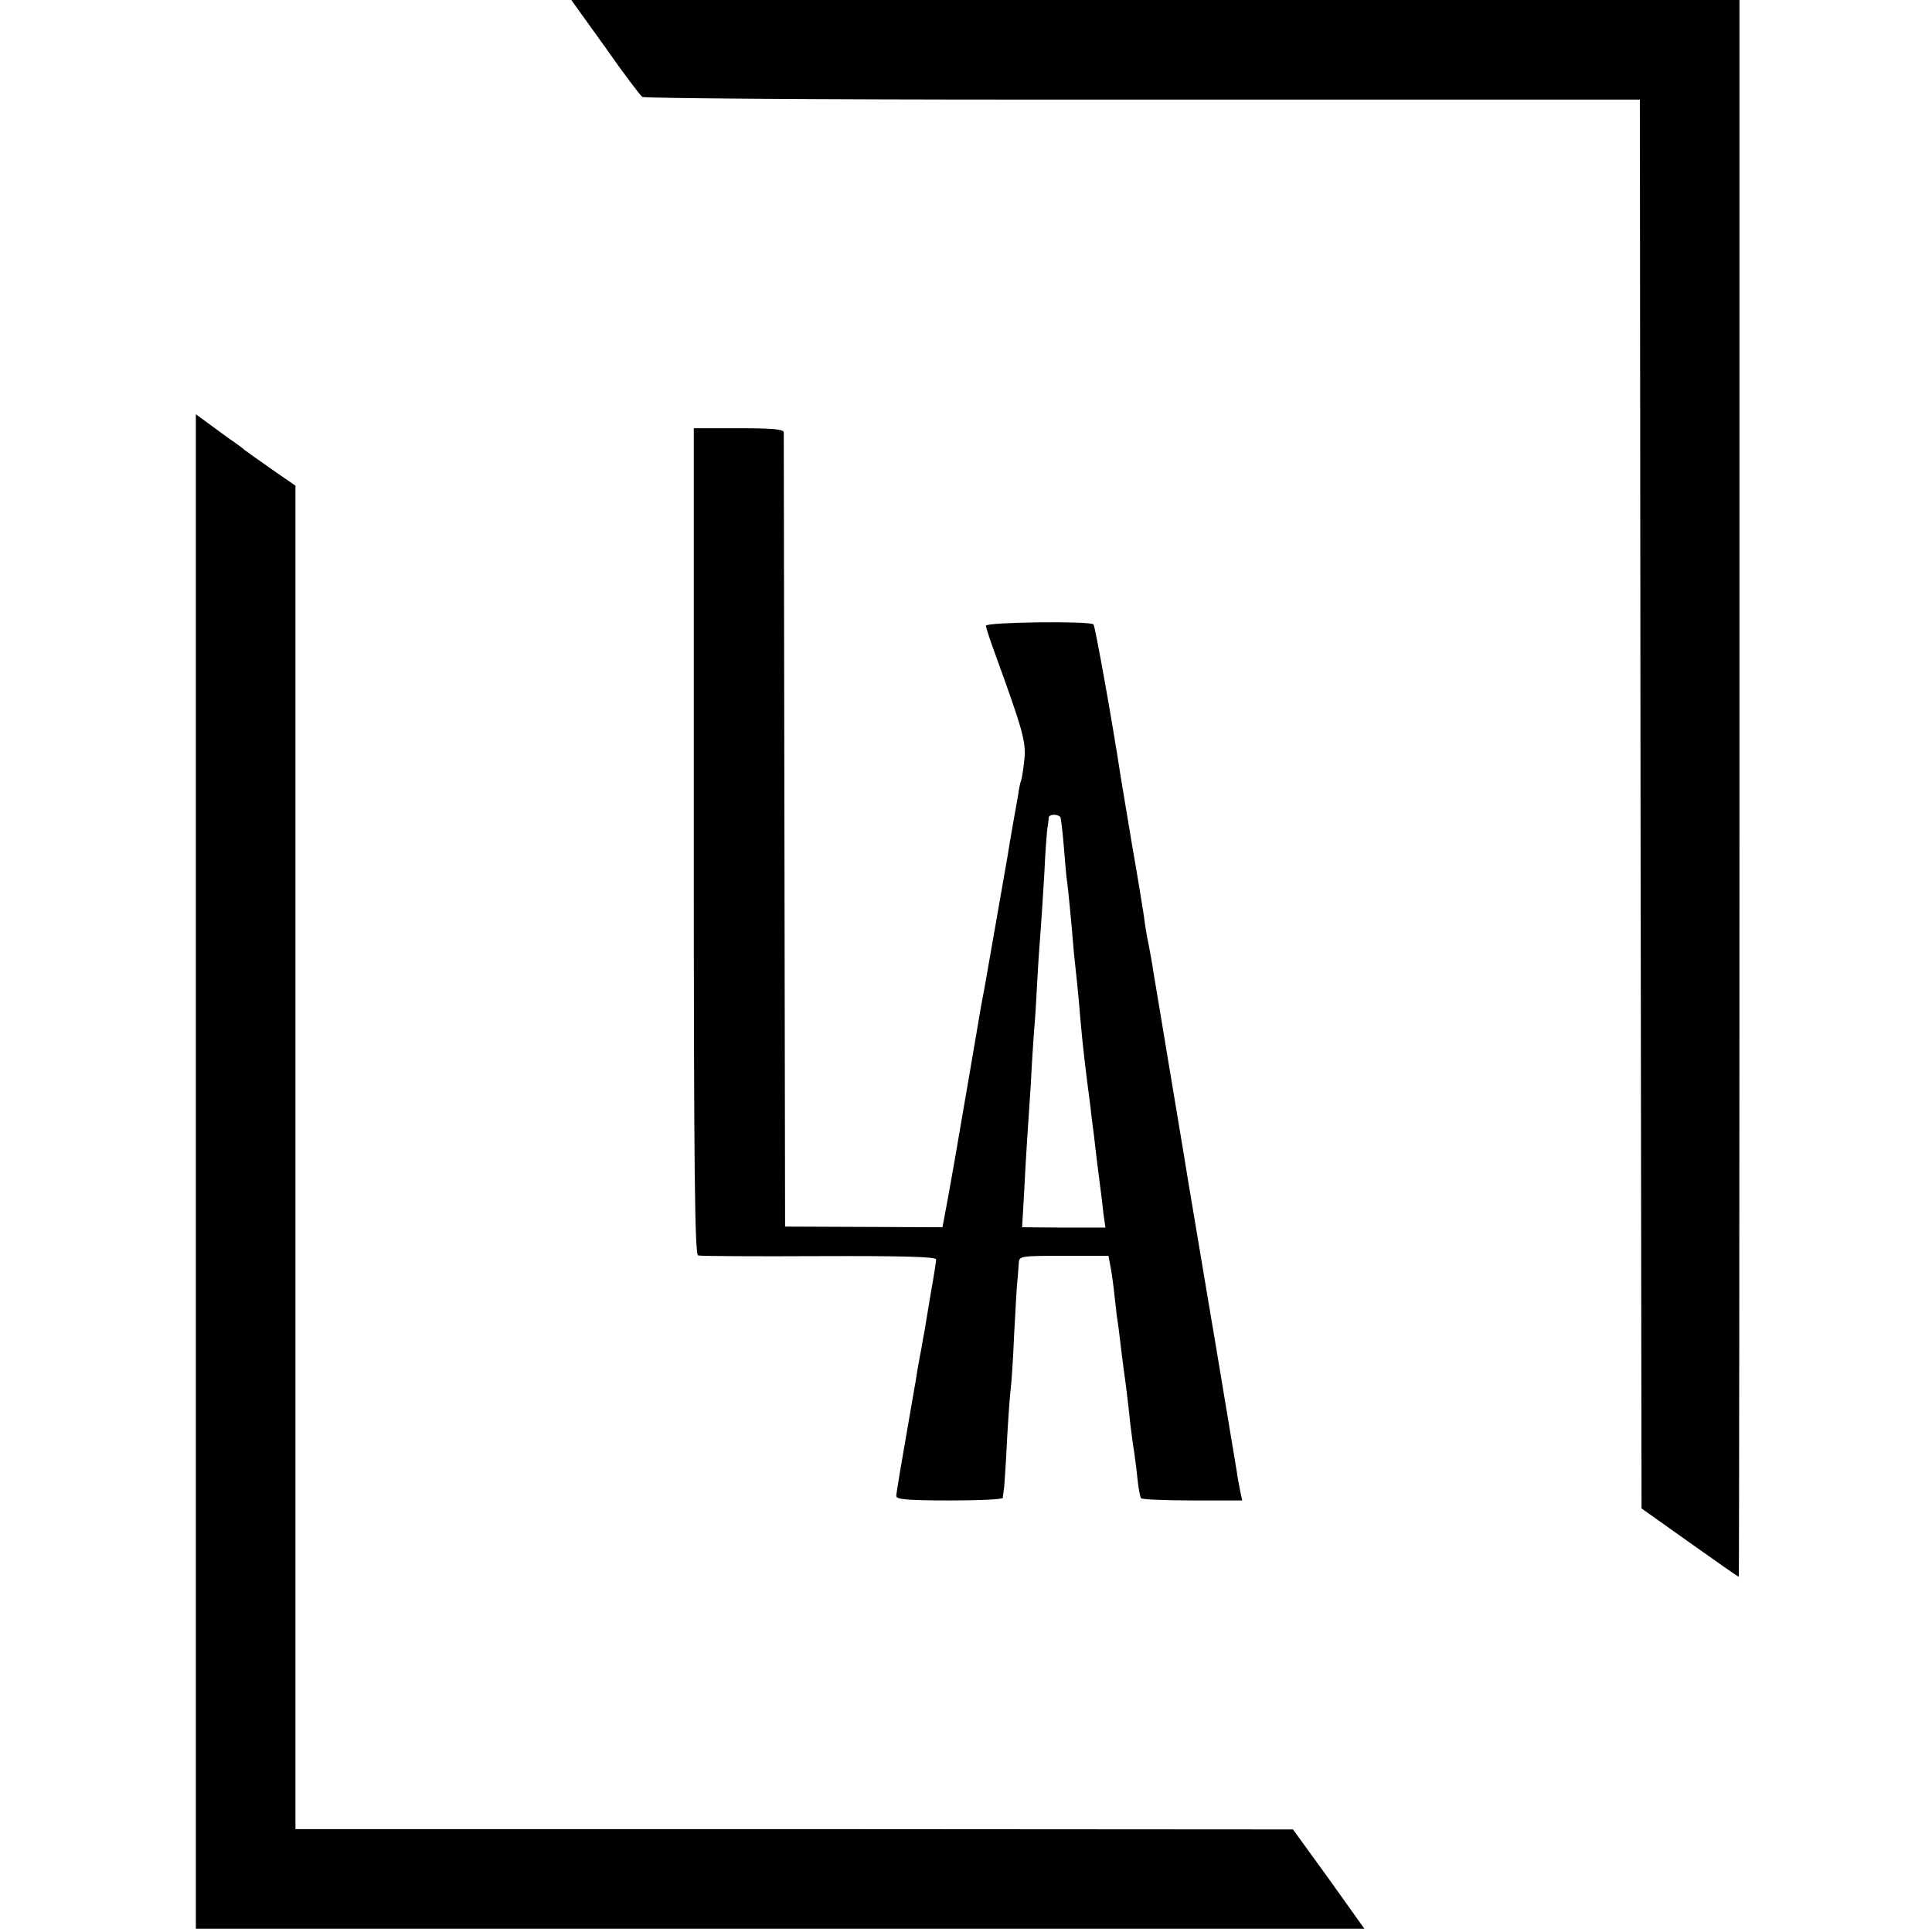
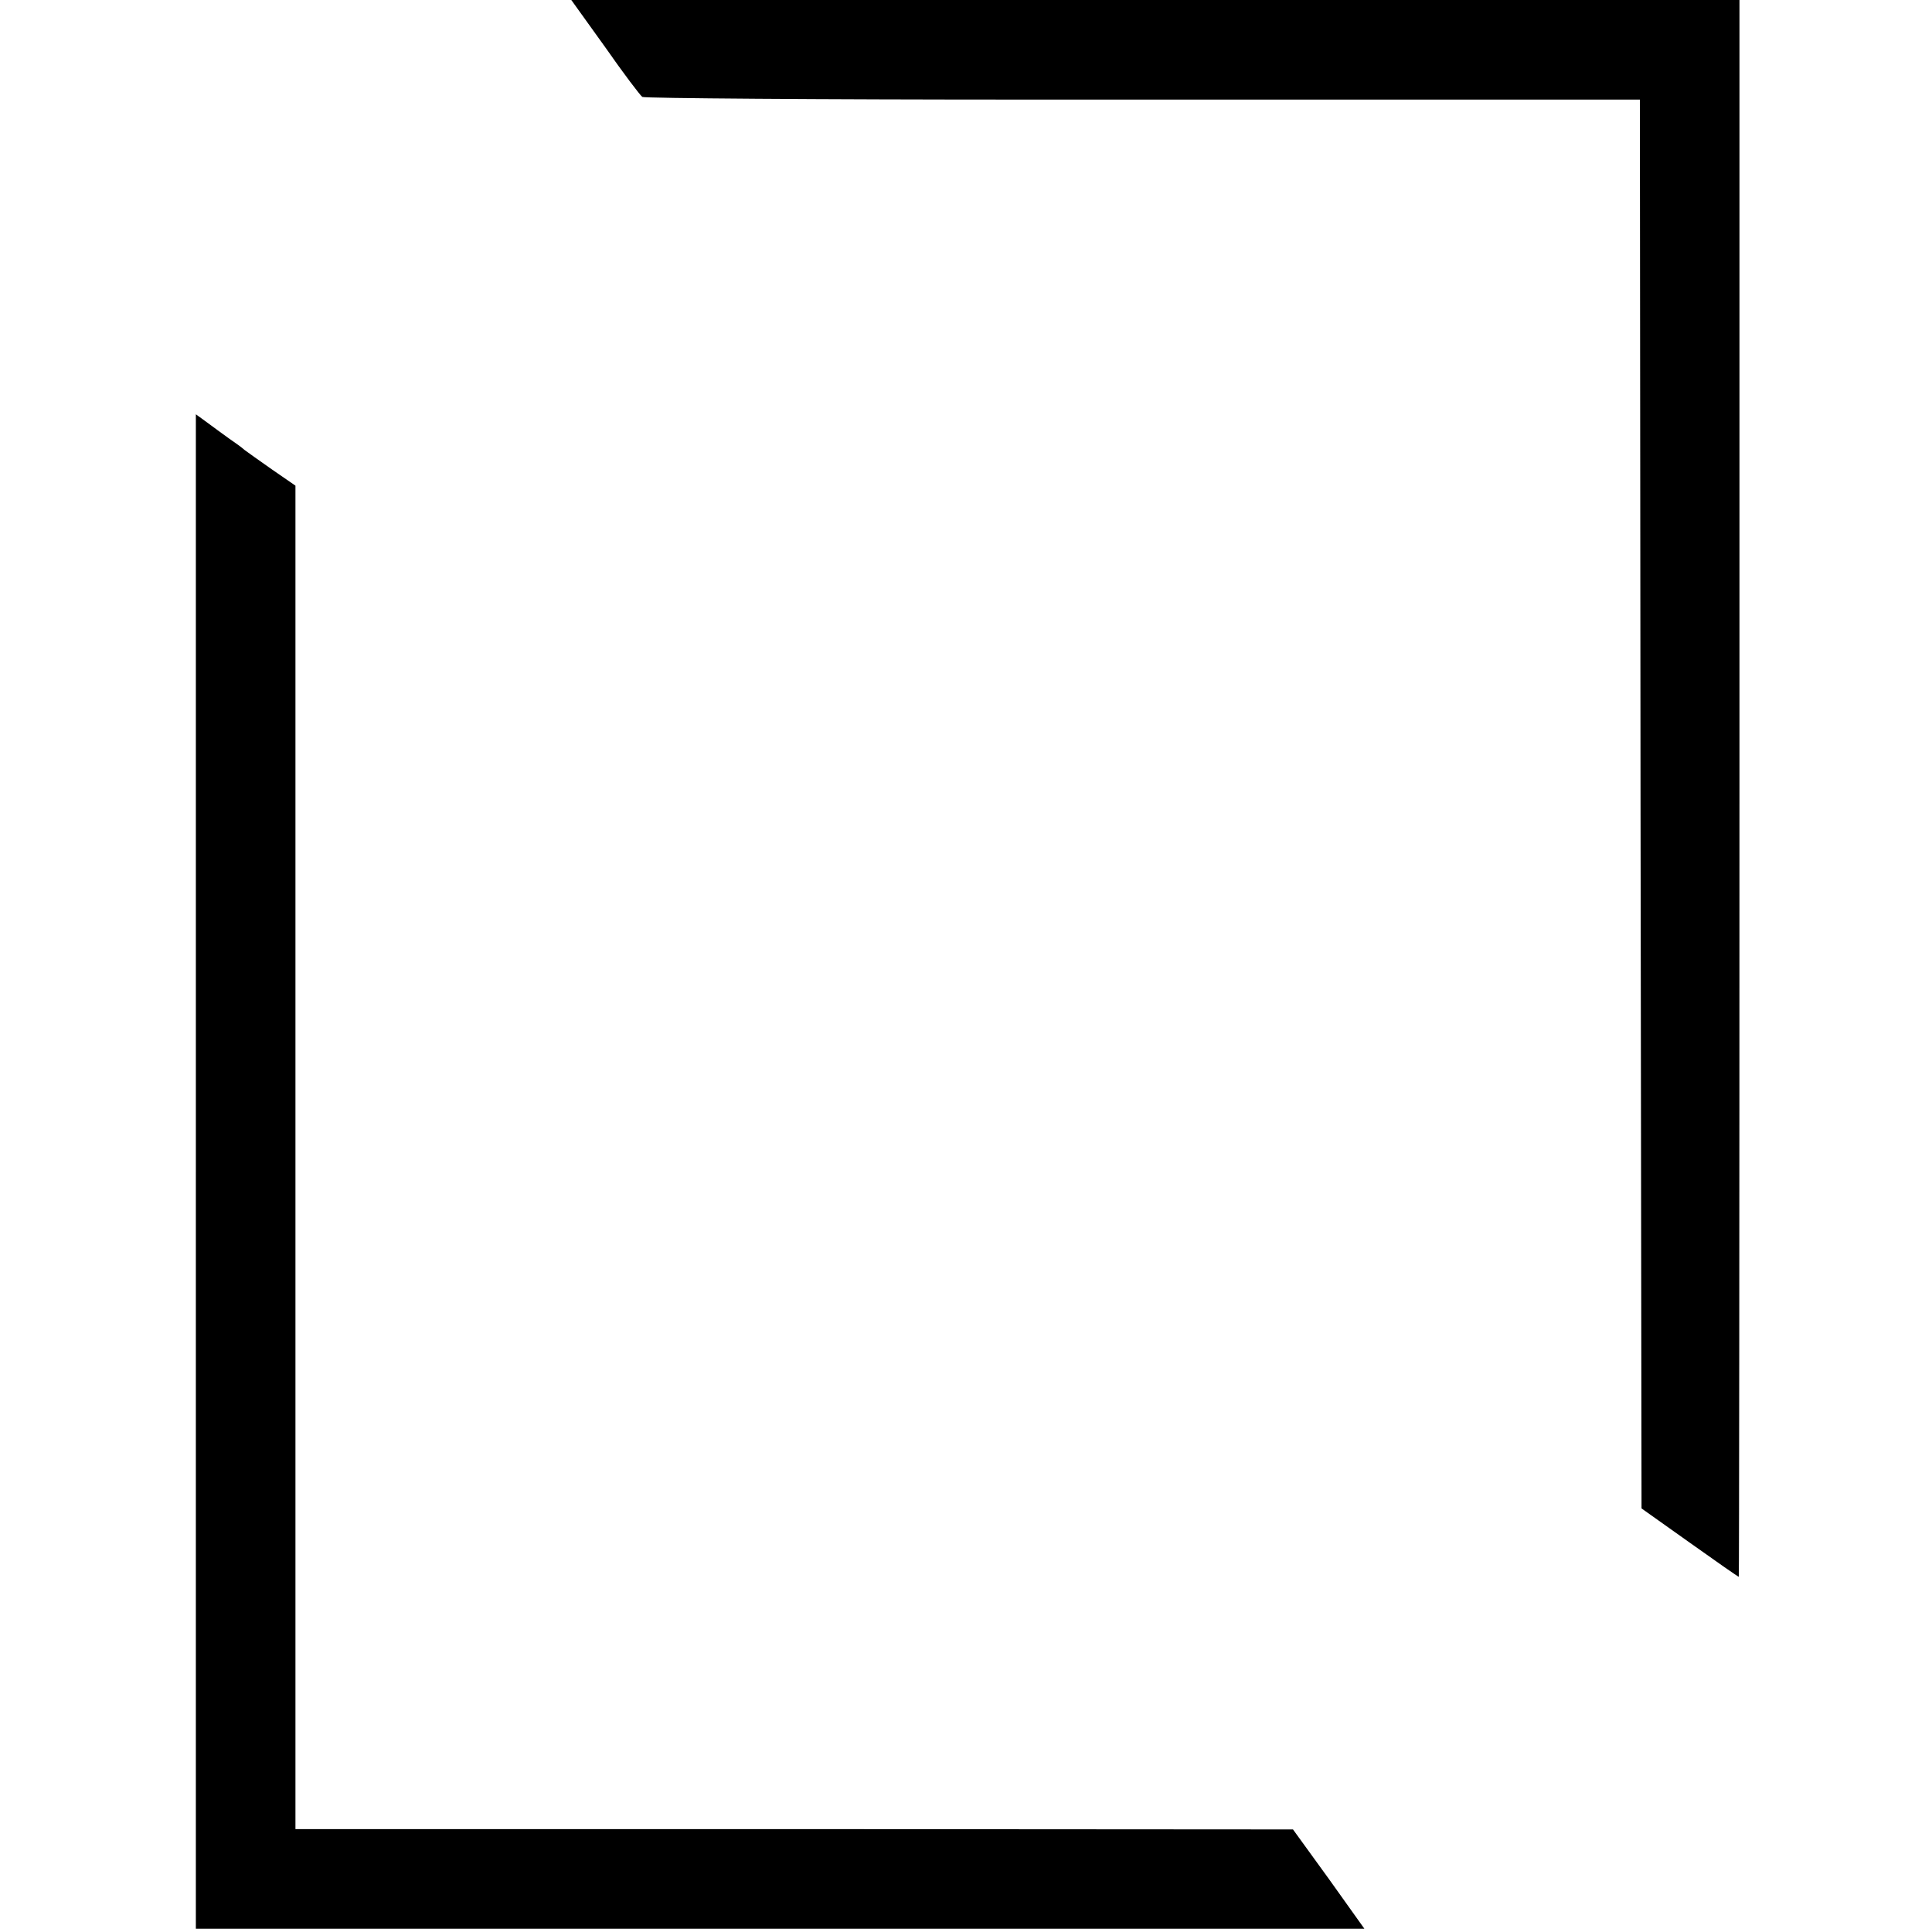
<svg xmlns="http://www.w3.org/2000/svg" version="1.0" width="582pt" height="582pt" viewBox="0 0 582 582" preserveAspectRatio="xMidYMid meet">
  <g transform="translate(0,582) scale(0.1,-0.1)" fill="#000000" stroke="none">
    <path d="M1823 5678 c55 -79 106 -146 112 -150 5 -4 530 -8 1165 -8 635 0 1309 0 1497 0 l343 0 2 -2122 3 -2122 145 -103 c80 -57 146 -103 148 -103 1 0 2 1069 2 2375 l0 2375 -1759 0 -1760 0 102 -142z" />
-     <path d="M590 2291 l0 -2281 1760 0 1760 0 -107 150 -108 149 -1502 1 -1503 0 0 2023 0 2024 -71 49 c-39 27 -76 54 -83 59 -6 6 -27 21 -46 34 -19 14 -50 36 -67 49 l-33 24 0 -2281z" />
-     <path d="M2090 3286 c0 -986 3 -1245 13 -1248 6 -2 171 -3 365 -2 253 1 352 -2 352 -10 0 -6 -7 -51 -16 -101 -8 -49 -17 -101 -19 -115 -3 -14 -7 -36 -9 -50 -3 -14 -8 -43 -12 -65 -3 -22 -8 -49 -10 -60 -41 -236 -54 -312 -54 -322 0 -10 39 -13 160 -13 88 0 160 3 161 8 0 4 2 18 4 32 1 14 6 81 9 150 4 69 9 136 11 150 2 14 7 86 10 160 4 74 8 149 10 165 2 17 3 39 4 51 1 20 6 21 135 21 l135 0 5 -26 c3 -14 8 -47 11 -73 3 -26 7 -62 9 -80 3 -18 8 -55 11 -83 3 -27 8 -63 10 -80 5 -35 12 -87 20 -165 4 -30 8 -66 11 -80 2 -14 7 -50 10 -80 3 -30 8 -58 11 -63 2 -4 72 -7 154 -7 l151 0 -6 28 c-3 15 -8 41 -10 57 -7 40 -75 453 -81 485 -4 26 -73 432 -81 485 -3 17 -23 138 -45 270 -22 132 -42 254 -45 270 -2 17 -9 53 -14 80 -6 28 -12 66 -14 85 -3 19 -18 114 -35 210 -16 96 -32 191 -35 210 -25 165 -77 454 -82 459 -11 11 -324 7 -324 -4 0 -5 12 -42 26 -80 85 -234 95 -269 90 -321 -3 -28 -7 -57 -10 -65 -3 -8 -7 -27 -9 -44 -3 -16 -10 -57 -16 -90 -6 -33 -13 -76 -16 -95 -18 -104 -66 -378 -70 -400 -7 -35 -11 -57 -35 -200 -24 -140 -21 -123 -55 -320 -14 -80 -28 -157 -31 -171 l-5 -26 -237 1 -237 1 -2 1190 c-1 655 -2 1196 -2 1203 -1 9 -35 12 -136 12 l-135 0 0 -1244z m1104 73 c2 -2 7 -44 11 -93 4 -50 8 -97 10 -105 2 -14 12 -111 20 -211 2 -19 6 -57 9 -85 3 -27 8 -81 11 -120 7 -79 15 -147 30 -260 2 -22 7 -59 10 -82 3 -24 7 -62 10 -85 12 -95 15 -115 19 -154 l6 -42 -126 0 -125 1 7 121 c3 66 8 137 9 156 1 19 6 87 10 150 3 63 8 138 10 165 3 28 7 97 10 155 3 58 8 125 10 150 2 25 7 101 11 170 3 69 8 132 10 140 1 8 3 20 3 27 1 10 25 12 35 2z" />
+     <path d="M590 2291 l0 -2281 1760 0 1760 0 -107 150 -108 149 -1502 1 -1503 0 0 2023 0 2024 -71 49 c-39 27 -76 54 -83 59 -6 6 -27 21 -46 34 -19 14 -50 36 -67 49 l-33 24 0 -2281" />
  </g>
</svg>